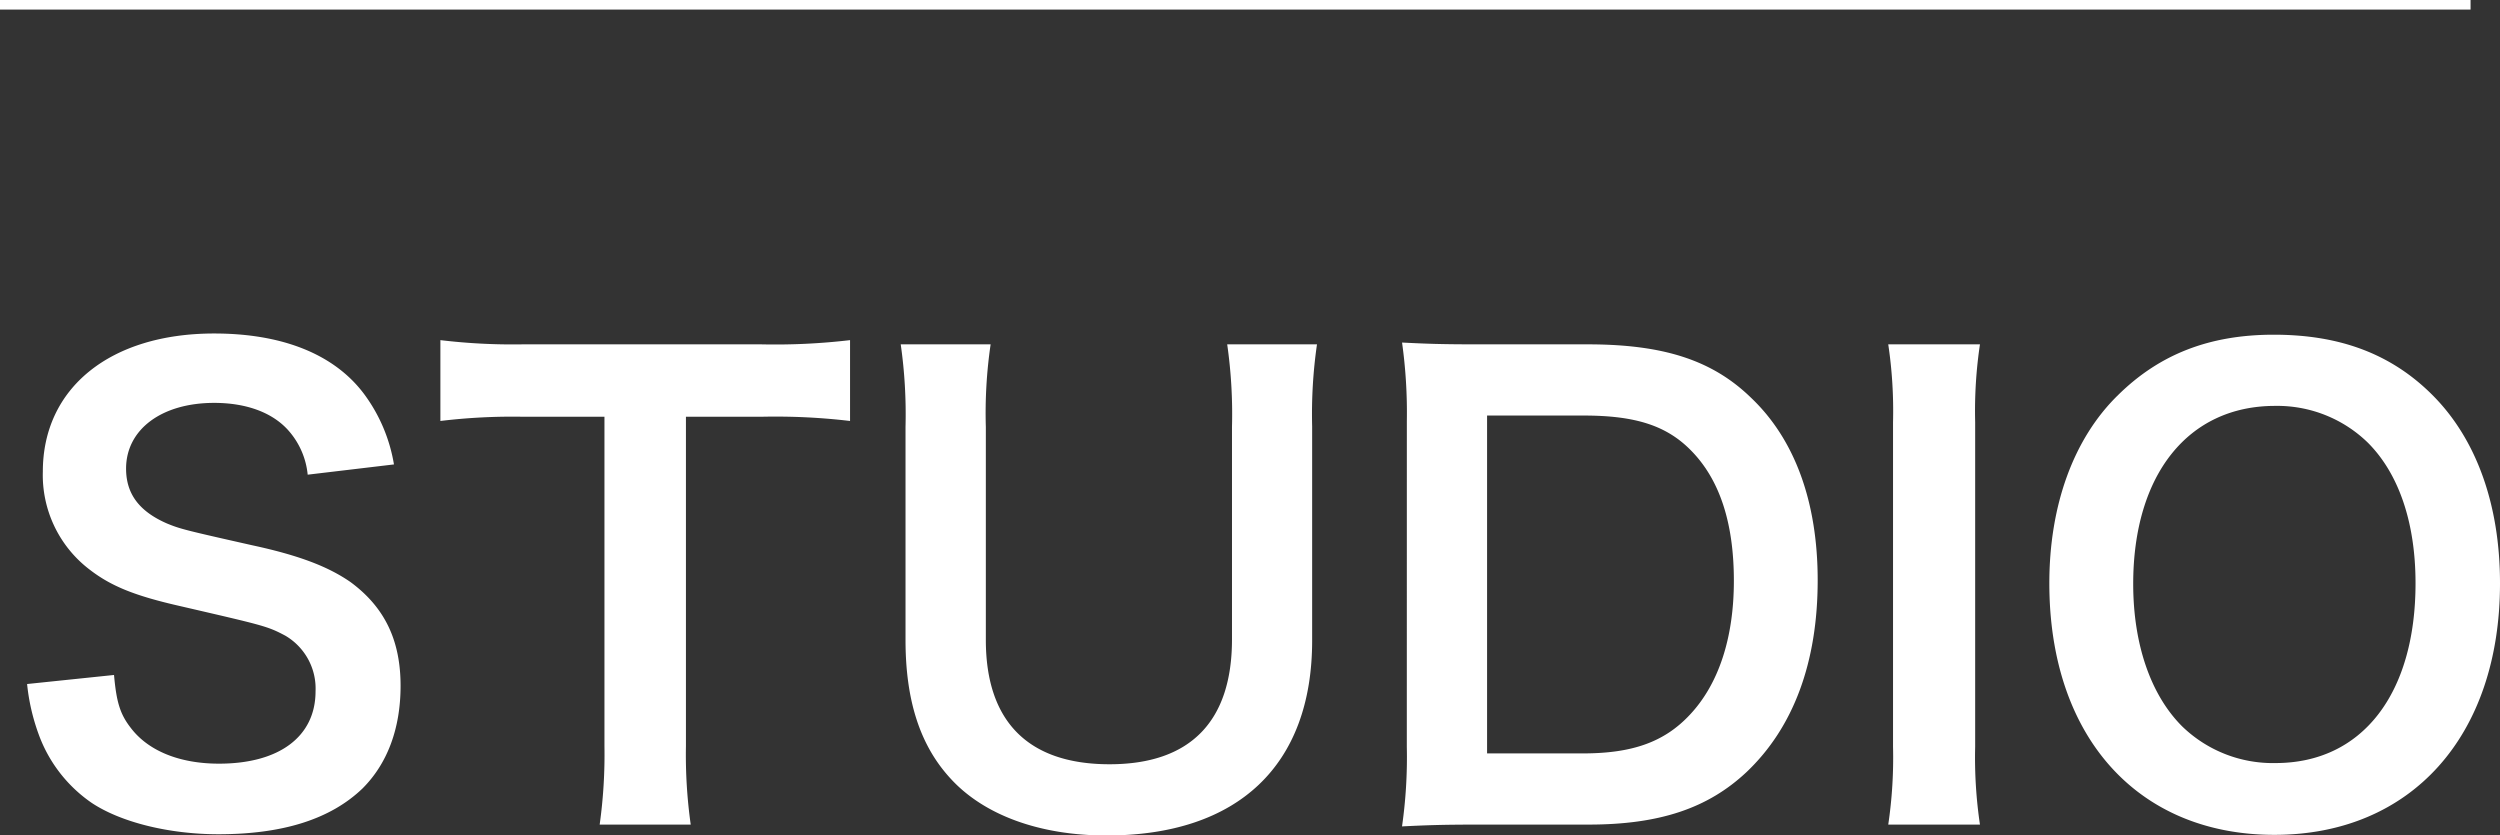
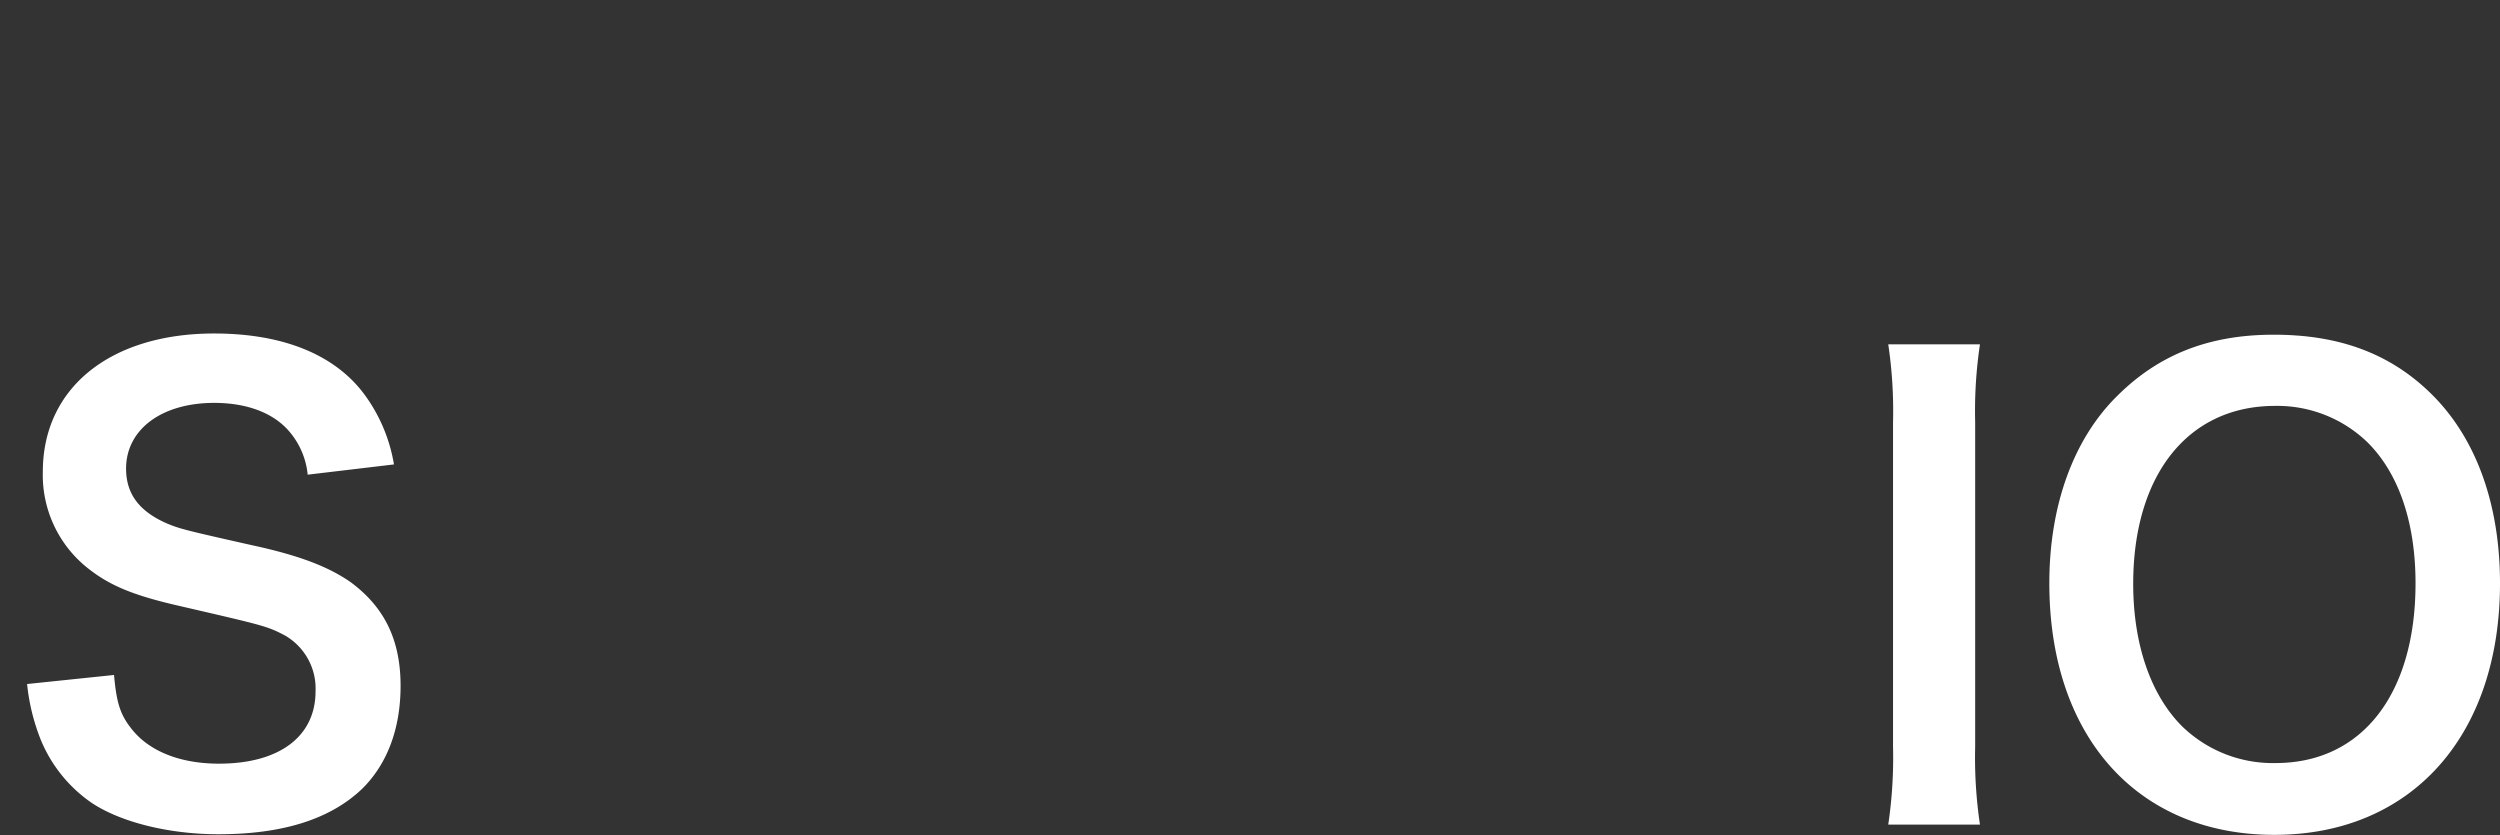
<svg xmlns="http://www.w3.org/2000/svg" width="261.074" height="87.246" viewBox="0 0 261.074 87.246">
  <rect x="0" y="0" width="261.074" height="87.246" fill="#333333" stroke="none" />
  <defs>
    <style>.a{fill:#fff;}.b{fill:none;stroke:#fff;stroke-miterlimit:10;}</style>
  </defs>
  <title>studio</title>
  <path class="a" d="M11.908,70.487c.252,2.835.63,4.095,1.764,5.544,1.827,2.395,5.1,3.718,9.2,3.718,6.3,0,10.081-2.835,10.081-7.561a6.4,6.4,0,0,0-3.15-5.8c-1.89-1.008-2.268-1.071-10.963-3.087-4.725-1.071-7.245-2.079-9.513-3.844A12.4,12.4,0,0,1,4.473,49.255c0-8.757,7.057-14.428,17.893-14.428,7.183,0,12.6,2.2,15.688,6.363A16.993,16.993,0,0,1,41.141,48.5L32.132,49.57a8.137,8.137,0,0,0-1.89-4.473c-1.638-1.953-4.41-3.024-7.876-3.024-5.481,0-9.2,2.772-9.2,6.867,0,2.646,1.386,4.473,4.284,5.733,1.386.567,1.89.693,8.883,2.268,4.978,1.071,8,2.268,10.27,3.844,3.591,2.646,5.229,6.111,5.229,10.836,0,4.473-1.386,8.128-3.969,10.711-3.339,3.213-8.316,4.788-15.058,4.788-5.166,0-10.206-1.26-13.23-3.276a14.829,14.829,0,0,1-5.545-7.182,21.558,21.558,0,0,1-1.2-5.23Z" />
-   <path class="a" d="M71.632,77.921a52.3,52.3,0,0,0,.5,8.191H62.623a52.816,52.816,0,0,0,.5-8.191v-34.4H54.622a62.566,62.566,0,0,0-8.632.441V35.52a63.374,63.374,0,0,0,8.569.441H79.508a66.868,66.868,0,0,0,9.262-.441v8.442a66.271,66.271,0,0,0-9.262-.441H71.632Z" />
-   <path class="a" d="M137.532,35.961a50.911,50.911,0,0,0-.505,8.569V66.9c0,13.041-7.749,20.35-21.484,20.35-6.993,0-12.79-2.142-16.254-5.922-3.214-3.466-4.726-8.191-4.726-14.491V44.593a51.76,51.76,0,0,0-.5-8.632h9.388a49.416,49.416,0,0,0-.5,8.632v22.24c0,8.5,4.41,12.978,12.915,12.978,8.443,0,12.79-4.473,12.79-13.041V44.593a51.289,51.289,0,0,0-.5-8.632Z" />
-   <path class="a" d="M146.916,43.962a52.819,52.819,0,0,0-.5-8.19c2.52.126,4.032.189,8,.189h11.4c7.875,0,12.978,1.638,17.011,5.544,4.6,4.348,6.993,10.9,6.993,19.091,0,8.568-2.52,15.372-7.434,20.035-4.033,3.78-9.073,5.481-16.507,5.481H154.413c-3.843,0-5.418.063-8,.189a50.966,50.966,0,0,0,.5-8.317Zm18.4,34.716c5.166,0,8.505-1.2,11.151-4.033,3.025-3.213,4.6-8.064,4.6-13.986,0-5.986-1.448-10.459-4.347-13.483-2.583-2.709-5.859-3.781-11.34-3.781H155.295V78.678Z" />
  <path class="a" d="M206.766,35.961a47.081,47.081,0,0,0-.5,8.128V77.984a47.539,47.539,0,0,0,.5,8.128h-9.577a47.539,47.539,0,0,0,.5-8.128V44.089a47.081,47.081,0,0,0-.5-8.128Z" />
  <path class="a" d="M254.018,41.253c4.6,4.6,7.056,11.467,7.056,19.658,0,15.94-9.262,26.272-23.563,26.272s-23.5-10.269-23.5-26.272c0-8.128,2.521-15.121,7.183-19.658,4.347-4.284,9.577-6.3,16.255-6.3C244.378,34.953,249.733,36.969,254.018,41.253Zm-1.765,19.658c0-6.364-1.763-11.467-4.977-14.68a13.555,13.555,0,0,0-9.7-3.843c-9.073,0-14.806,7.182-14.806,18.586,0,6.3,1.827,11.592,5.1,14.868a13.6,13.6,0,0,0,9.766,3.844C246.646,79.686,252.253,72.5,252.253,60.911Z" />
-   <line class="b" x1="258" y1="0.5" y2="0.5" />
</svg>